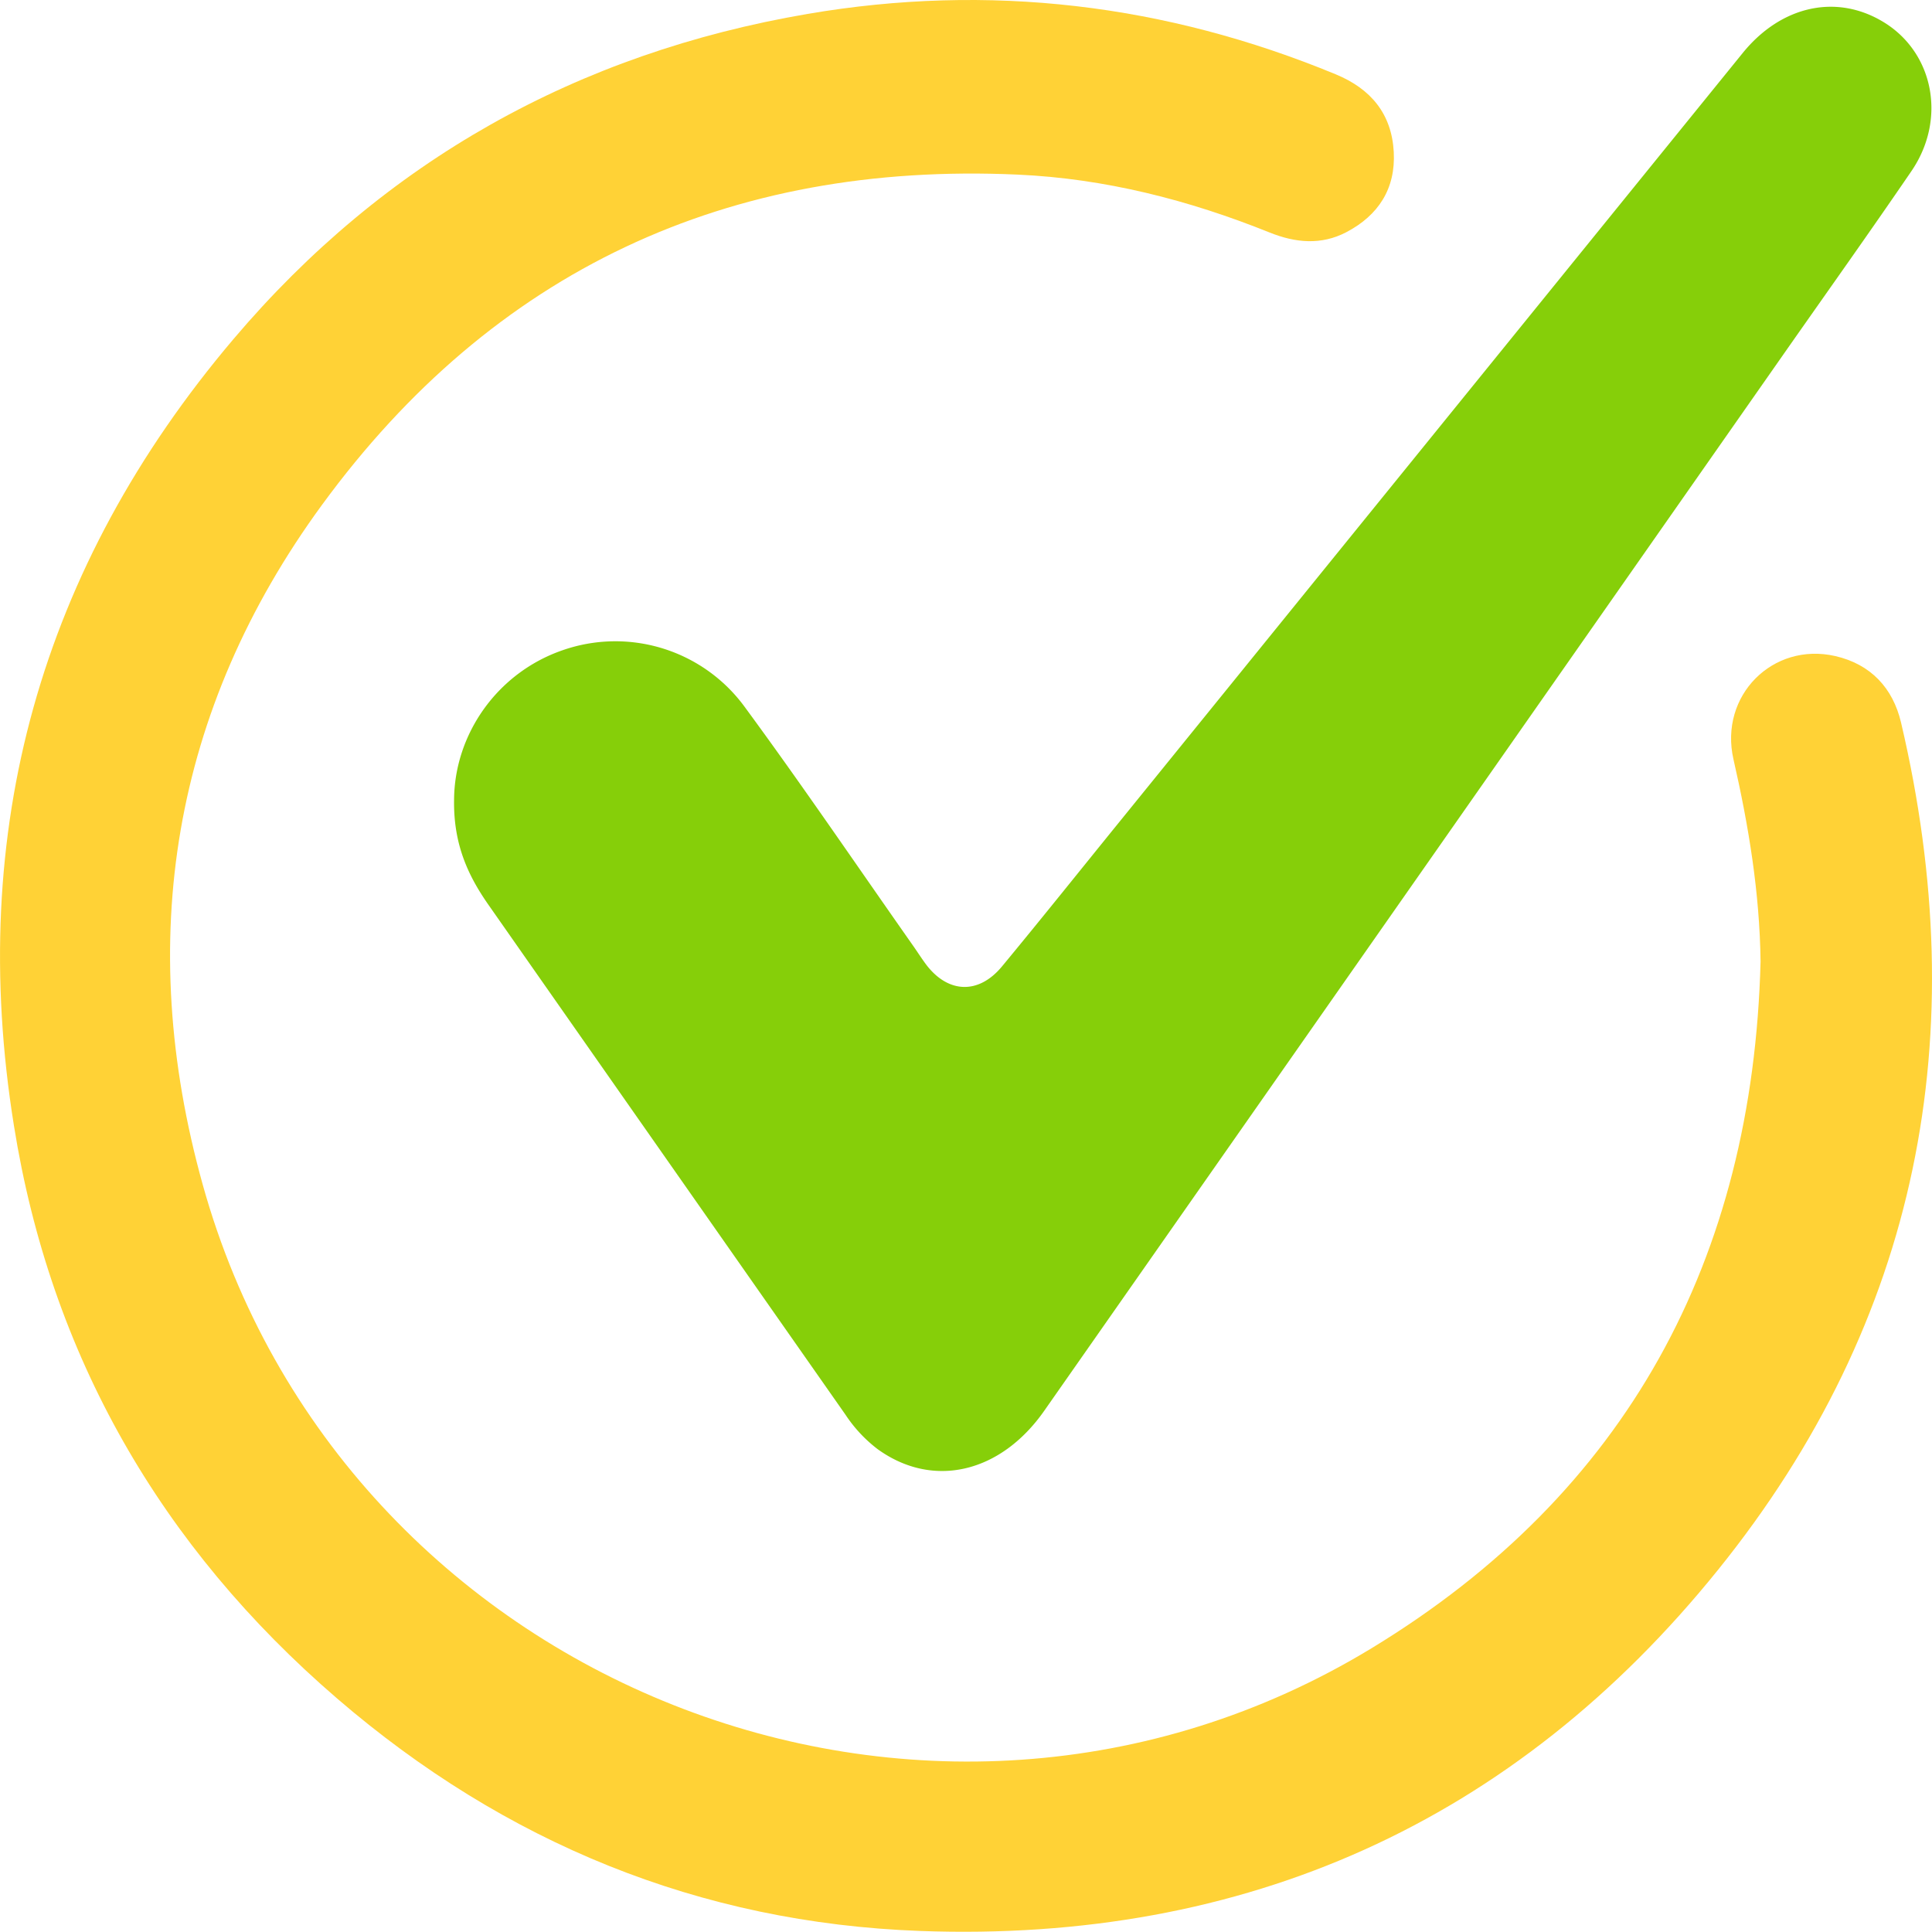
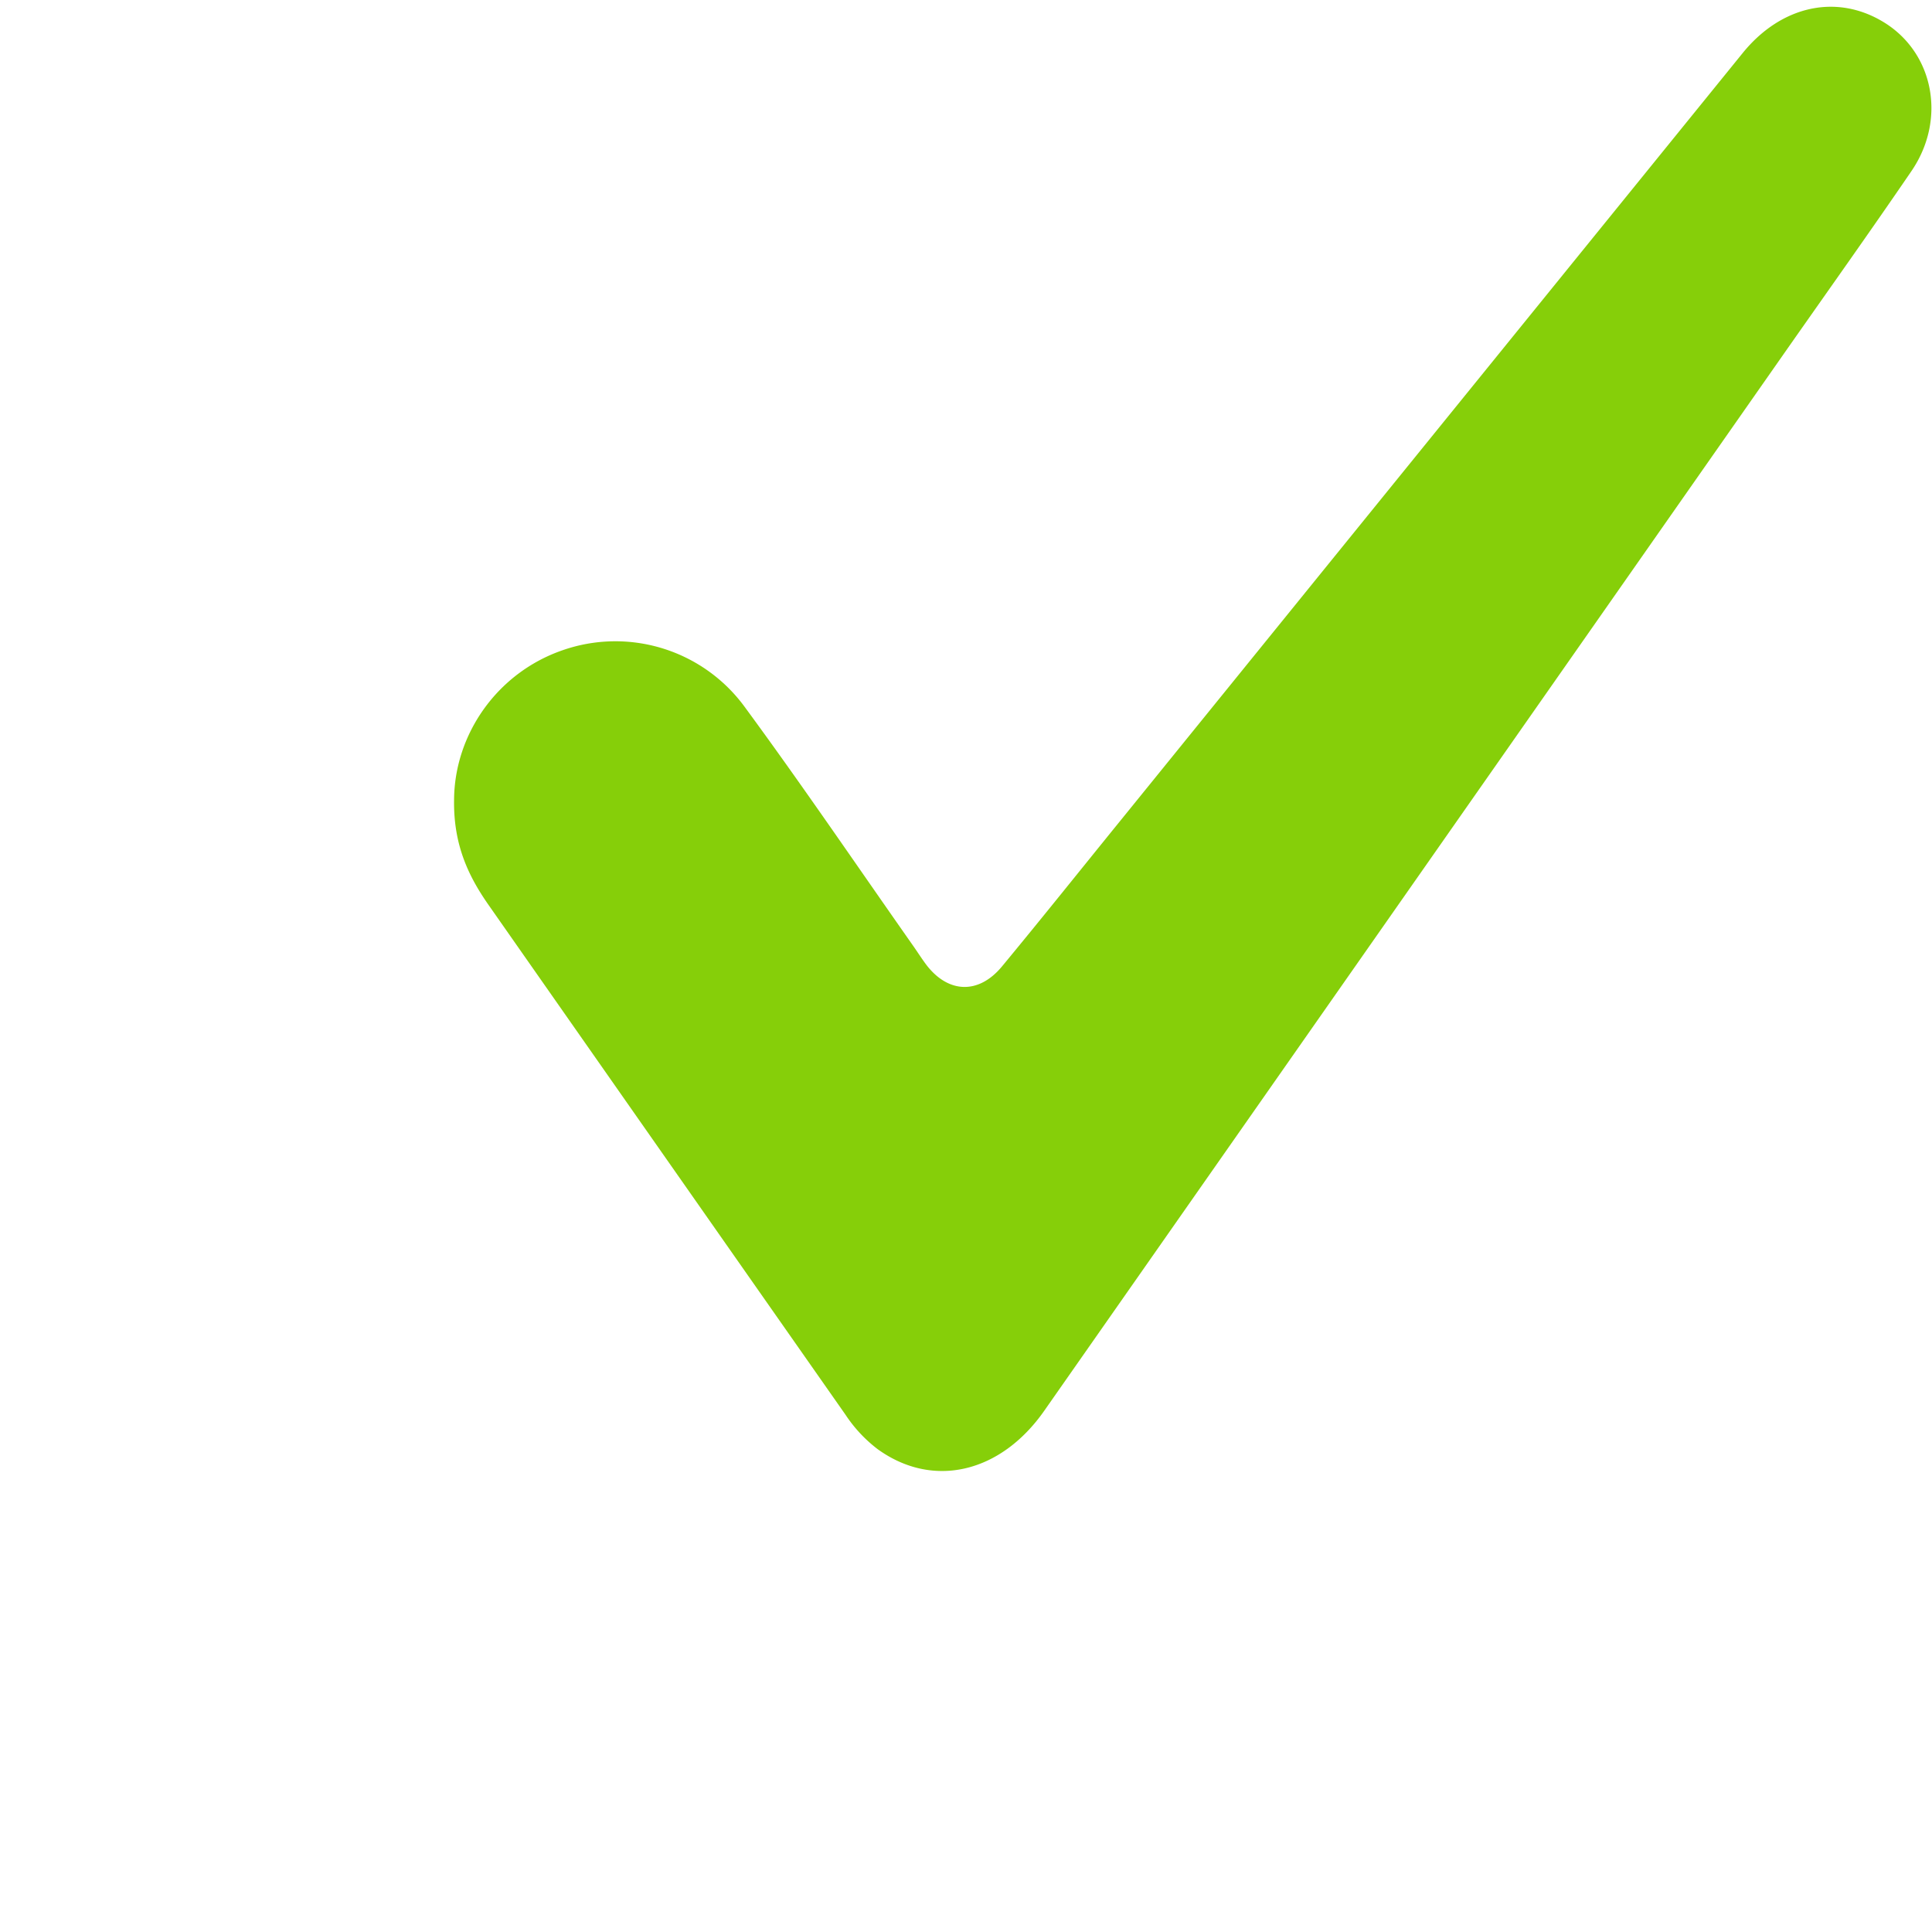
<svg xmlns="http://www.w3.org/2000/svg" viewBox="0 0 693.96 693.88">
  <defs>
    <style>.cls-1{fill:#ffd236;}.cls-2{fill:#86cf09;}</style>
  </defs>
  <g id="Layer_2" data-name="Layer 2">
    <g id="Layer_1-2" data-name="Layer 1">
-       <path class="cls-1" d="M632.38,345.38c-.31-24.73-4.27-48.72-9.73-72.63-5.23-22.9,14.16-42.24,36.58-37.09,12.69,2.91,20.69,11.44,23.62,23.91,26.25,111.81,6.63,214.54-65.74,304.3-73.19,90.8-170,134-286.59,129.72-79.22-2.9-149.21-31.67-209.38-83.46C57.71,555.54,18.16,486.73,5,404.3-12,298.62,14.44,203.76,83.79,121.88,138.06,57.81,207.49,19.11,290.07,5,355.18-6.13,418.62,1.41,479.82,26.71c12.57,5.2,20.08,14.17,20.81,27.91.69,13.15-5.5,22.71-17,28.76-9.08,4.77-18.37,3.84-27.58.14C427,71.83,396.9,64.13,365.54,62.72,261.35,58,177.15,97.28,115.68,181.32,61.73,255.07,48.45,338,72.8,425.45,122.8,605.1,333.44,688.81,492.71,592,584.43,536.25,629.62,452.31,632.38,345.38Z" />
      <path class="cls-2" d="M163.1,287.35c.11-23.46,15.35-45.59,38.89-53.76A57.53,57.53,0,0,1,267.4,253.8c20.7,28.14,40.33,57.07,60.41,85.66,1.63,2.31,3.14,4.7,4.85,7,7.87,10.38,18.85,10.82,27.24.68,14.25-17.22,28.2-34.69,42.29-52.06Q514.11,157,626,19C639.88,1.93,659.82-2.34,676.67,8c17.94,11,22.59,34.87,9.91,53.45-15.07,22.07-30.58,43.83-45.9,65.72L375.09,506.73c-15.73,22.49-40.07,28.1-59.87,13.78a50.56,50.56,0,0,1-11.51-12.33q-64.14-91.55-128.22-183.12C168.13,314.55,162.86,303.29,163.1,287.35Z" />
    </g>
  </g>
</svg>